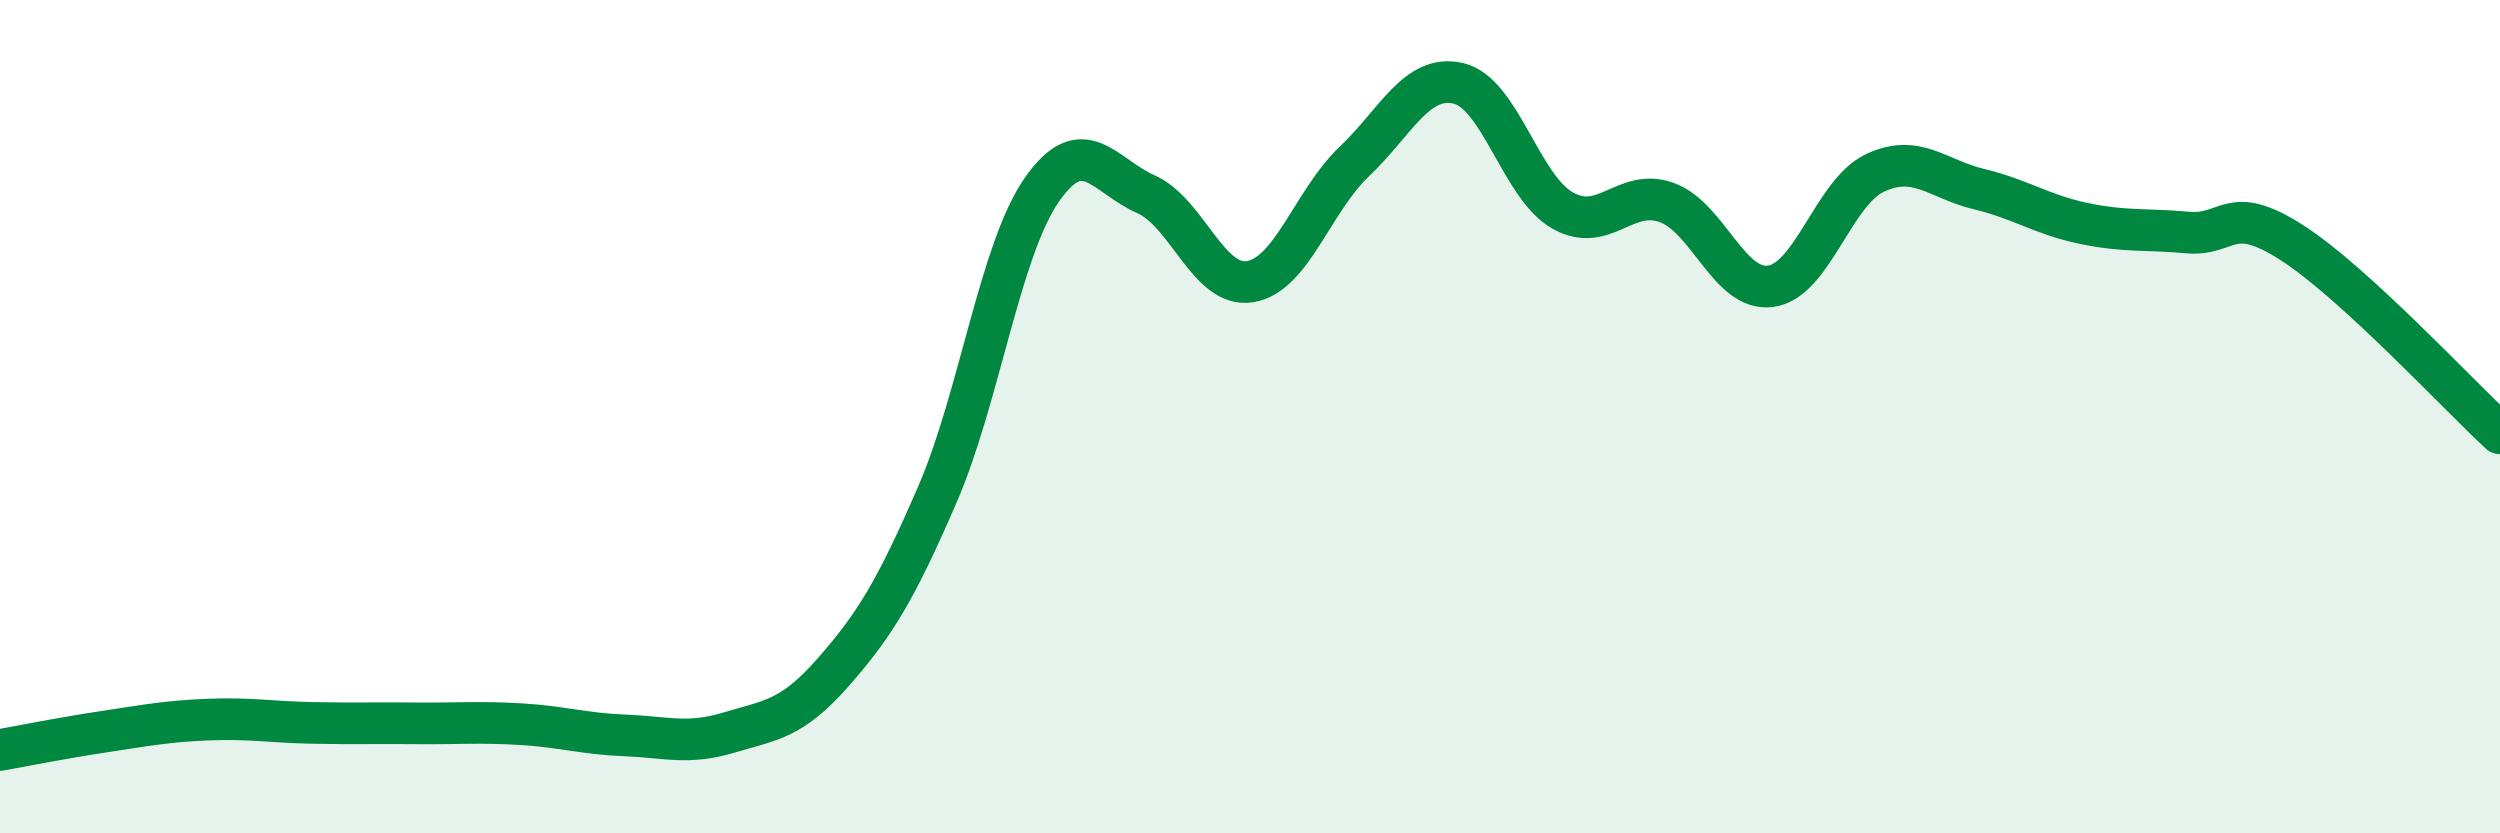
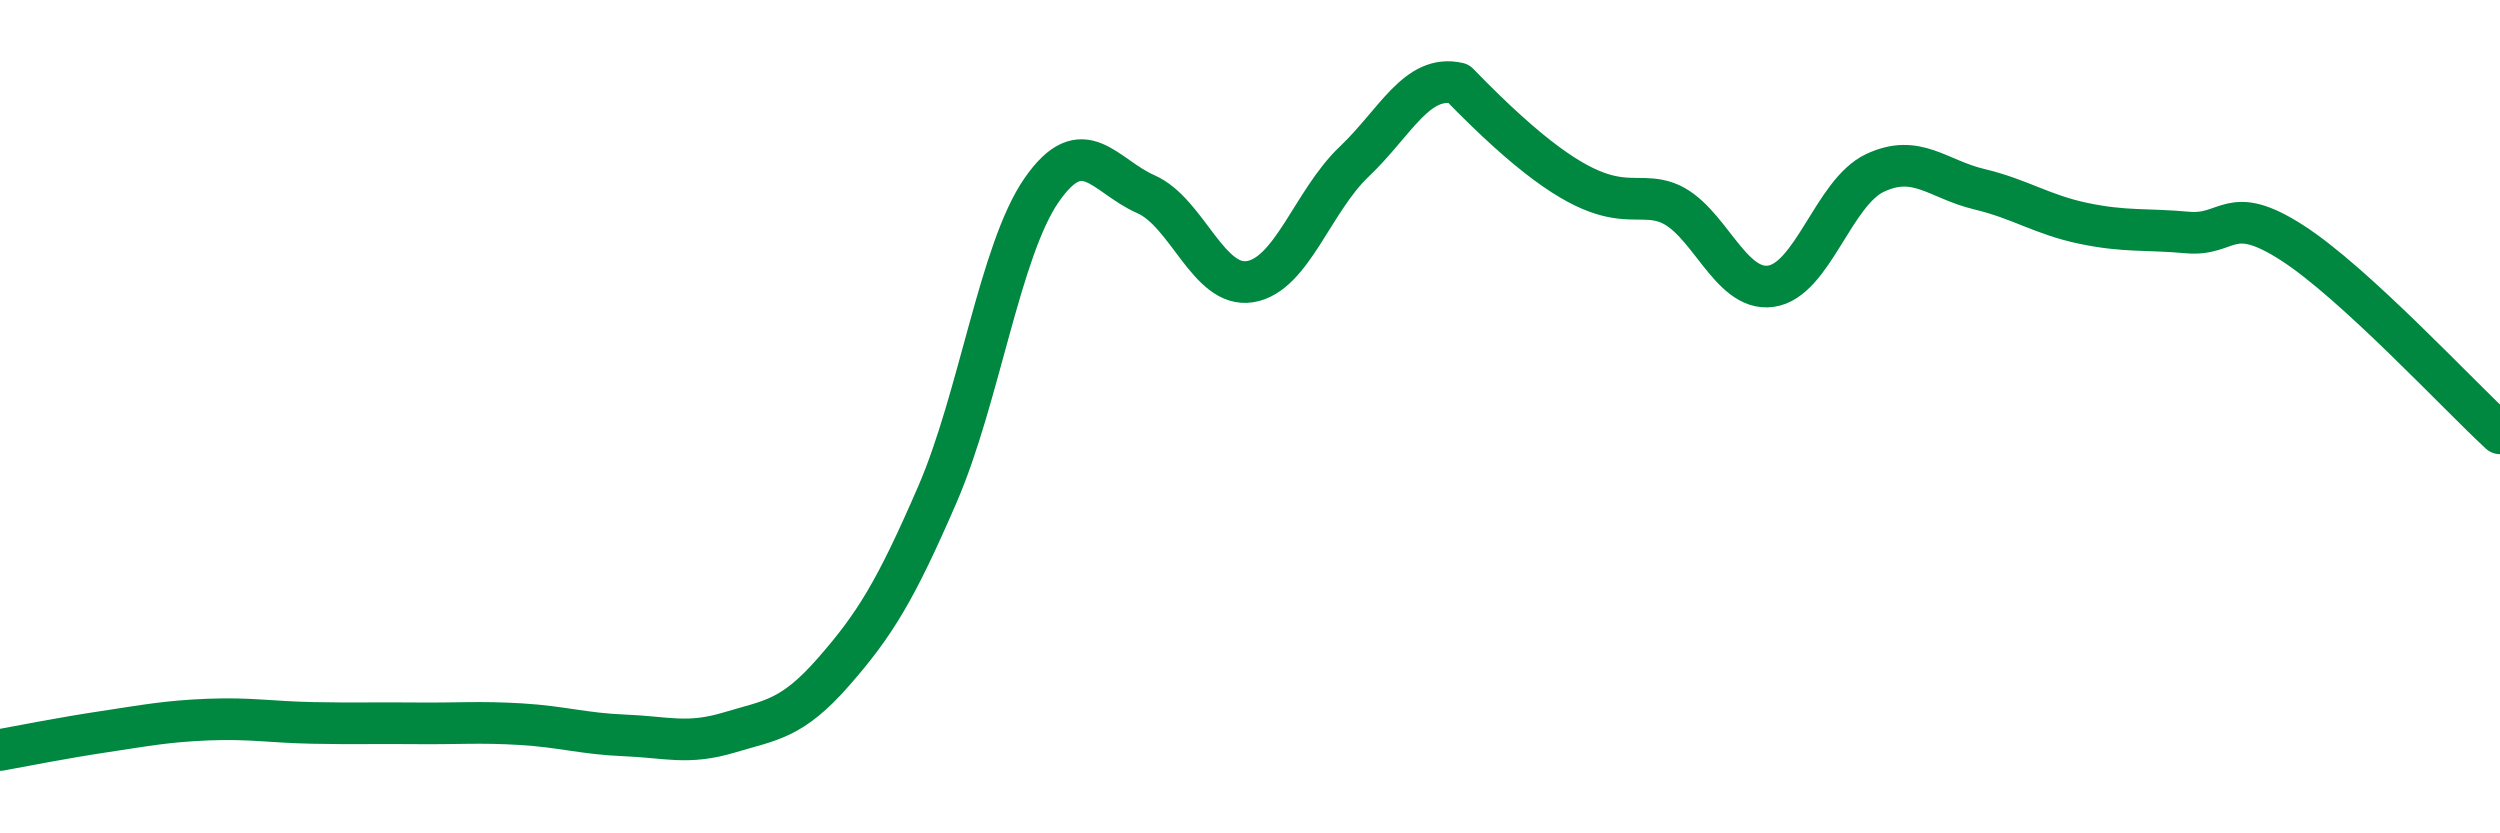
<svg xmlns="http://www.w3.org/2000/svg" width="60" height="20" viewBox="0 0 60 20">
-   <path d="M 0,18 C 0.5,17.91 1.5,17.71 2.5,17.56 C 3.5,17.41 4,17.31 5,17.27 C 6,17.23 6.5,17.33 7.5,17.35 C 8.5,17.37 9,17.35 10,17.36 C 11,17.37 11.5,17.32 12.5,17.38 C 13.5,17.44 14,17.61 15,17.65 C 16,17.69 16.5,17.88 17.5,17.58 C 18.5,17.28 19,17.27 20,16.13 C 21,14.99 21.5,14.17 22.5,11.86 C 23.5,9.55 24,6 25,4.56 C 26,3.12 26.5,4.22 27.5,4.66 C 28.5,5.1 29,6.92 30,6.76 C 31,6.6 31.5,4.83 32.5,3.88 C 33.5,2.93 34,1.77 35,2 C 36,2.23 36.5,4.48 37.5,5.05 C 38.5,5.62 39,4.5 40,4.86 C 41,5.22 41.5,7.01 42.5,6.87 C 43.5,6.73 44,4.62 45,4.15 C 46,3.68 46.5,4.3 47.5,4.54 C 48.5,4.78 49,5.15 50,5.36 C 51,5.57 51.5,5.49 52.5,5.58 C 53.5,5.67 53.5,4.86 55,5.82 C 56.5,6.78 59,9.48 60,10.4L60 20L0 20Z" fill="#008740" opacity="0.1" stroke-linecap="round" stroke-linejoin="round" />
-   <path d="M 0,18 C 0.5,17.91 1.5,17.71 2.5,17.56 C 3.5,17.41 4,17.31 5,17.27 C 6,17.23 6.5,17.33 7.5,17.35 C 8.5,17.37 9,17.35 10,17.36 C 11,17.37 11.5,17.32 12.5,17.38 C 13.5,17.44 14,17.61 15,17.65 C 16,17.69 16.5,17.88 17.5,17.58 C 18.5,17.28 19,17.27 20,16.13 C 21,14.99 21.5,14.17 22.5,11.86 C 23.5,9.55 24,6 25,4.56 C 26,3.12 26.5,4.22 27.5,4.66 C 28.5,5.1 29,6.92 30,6.76 C 31,6.6 31.5,4.83 32.5,3.88 C 33.5,2.93 34,1.77 35,2 C 36,2.23 36.5,4.48 37.5,5.05 C 38.5,5.62 39,4.5 40,4.86 C 41,5.22 41.5,7.01 42.5,6.87 C 43.5,6.73 44,4.62 45,4.15 C 46,3.68 46.5,4.3 47.5,4.54 C 48.5,4.78 49,5.15 50,5.36 C 51,5.57 51.5,5.49 52.5,5.58 C 53.5,5.67 53.5,4.86 55,5.82 C 56.5,6.78 59,9.48 60,10.4" stroke="#008740" stroke-width="1" fill="none" stroke-linecap="round" stroke-linejoin="round" />
+   <path d="M 0,18 C 0.5,17.91 1.5,17.71 2.5,17.56 C 3.5,17.41 4,17.31 5,17.27 C 6,17.23 6.5,17.33 7.5,17.35 C 8.5,17.37 9,17.35 10,17.36 C 11,17.37 11.5,17.32 12.5,17.38 C 13.5,17.44 14,17.61 15,17.65 C 16,17.69 16.5,17.88 17.5,17.58 C 18.5,17.28 19,17.27 20,16.13 C 21,14.99 21.5,14.17 22.5,11.86 C 23.5,9.55 24,6 25,4.56 C 26,3.12 26.5,4.22 27.5,4.66 C 28.5,5.1 29,6.92 30,6.76 C 31,6.6 31.5,4.83 32.5,3.88 C 33.5,2.93 34,1.77 35,2 C 38.5,5.62 39,4.5 40,4.86 C 41,5.22 41.5,7.01 42.5,6.87 C 43.5,6.73 44,4.62 45,4.15 C 46,3.68 46.5,4.3 47.5,4.54 C 48.5,4.78 49,5.15 50,5.36 C 51,5.57 51.5,5.49 52.5,5.58 C 53.5,5.67 53.5,4.86 55,5.82 C 56.5,6.78 59,9.48 60,10.4" stroke="#008740" stroke-width="1" fill="none" stroke-linecap="round" stroke-linejoin="round" />
</svg>